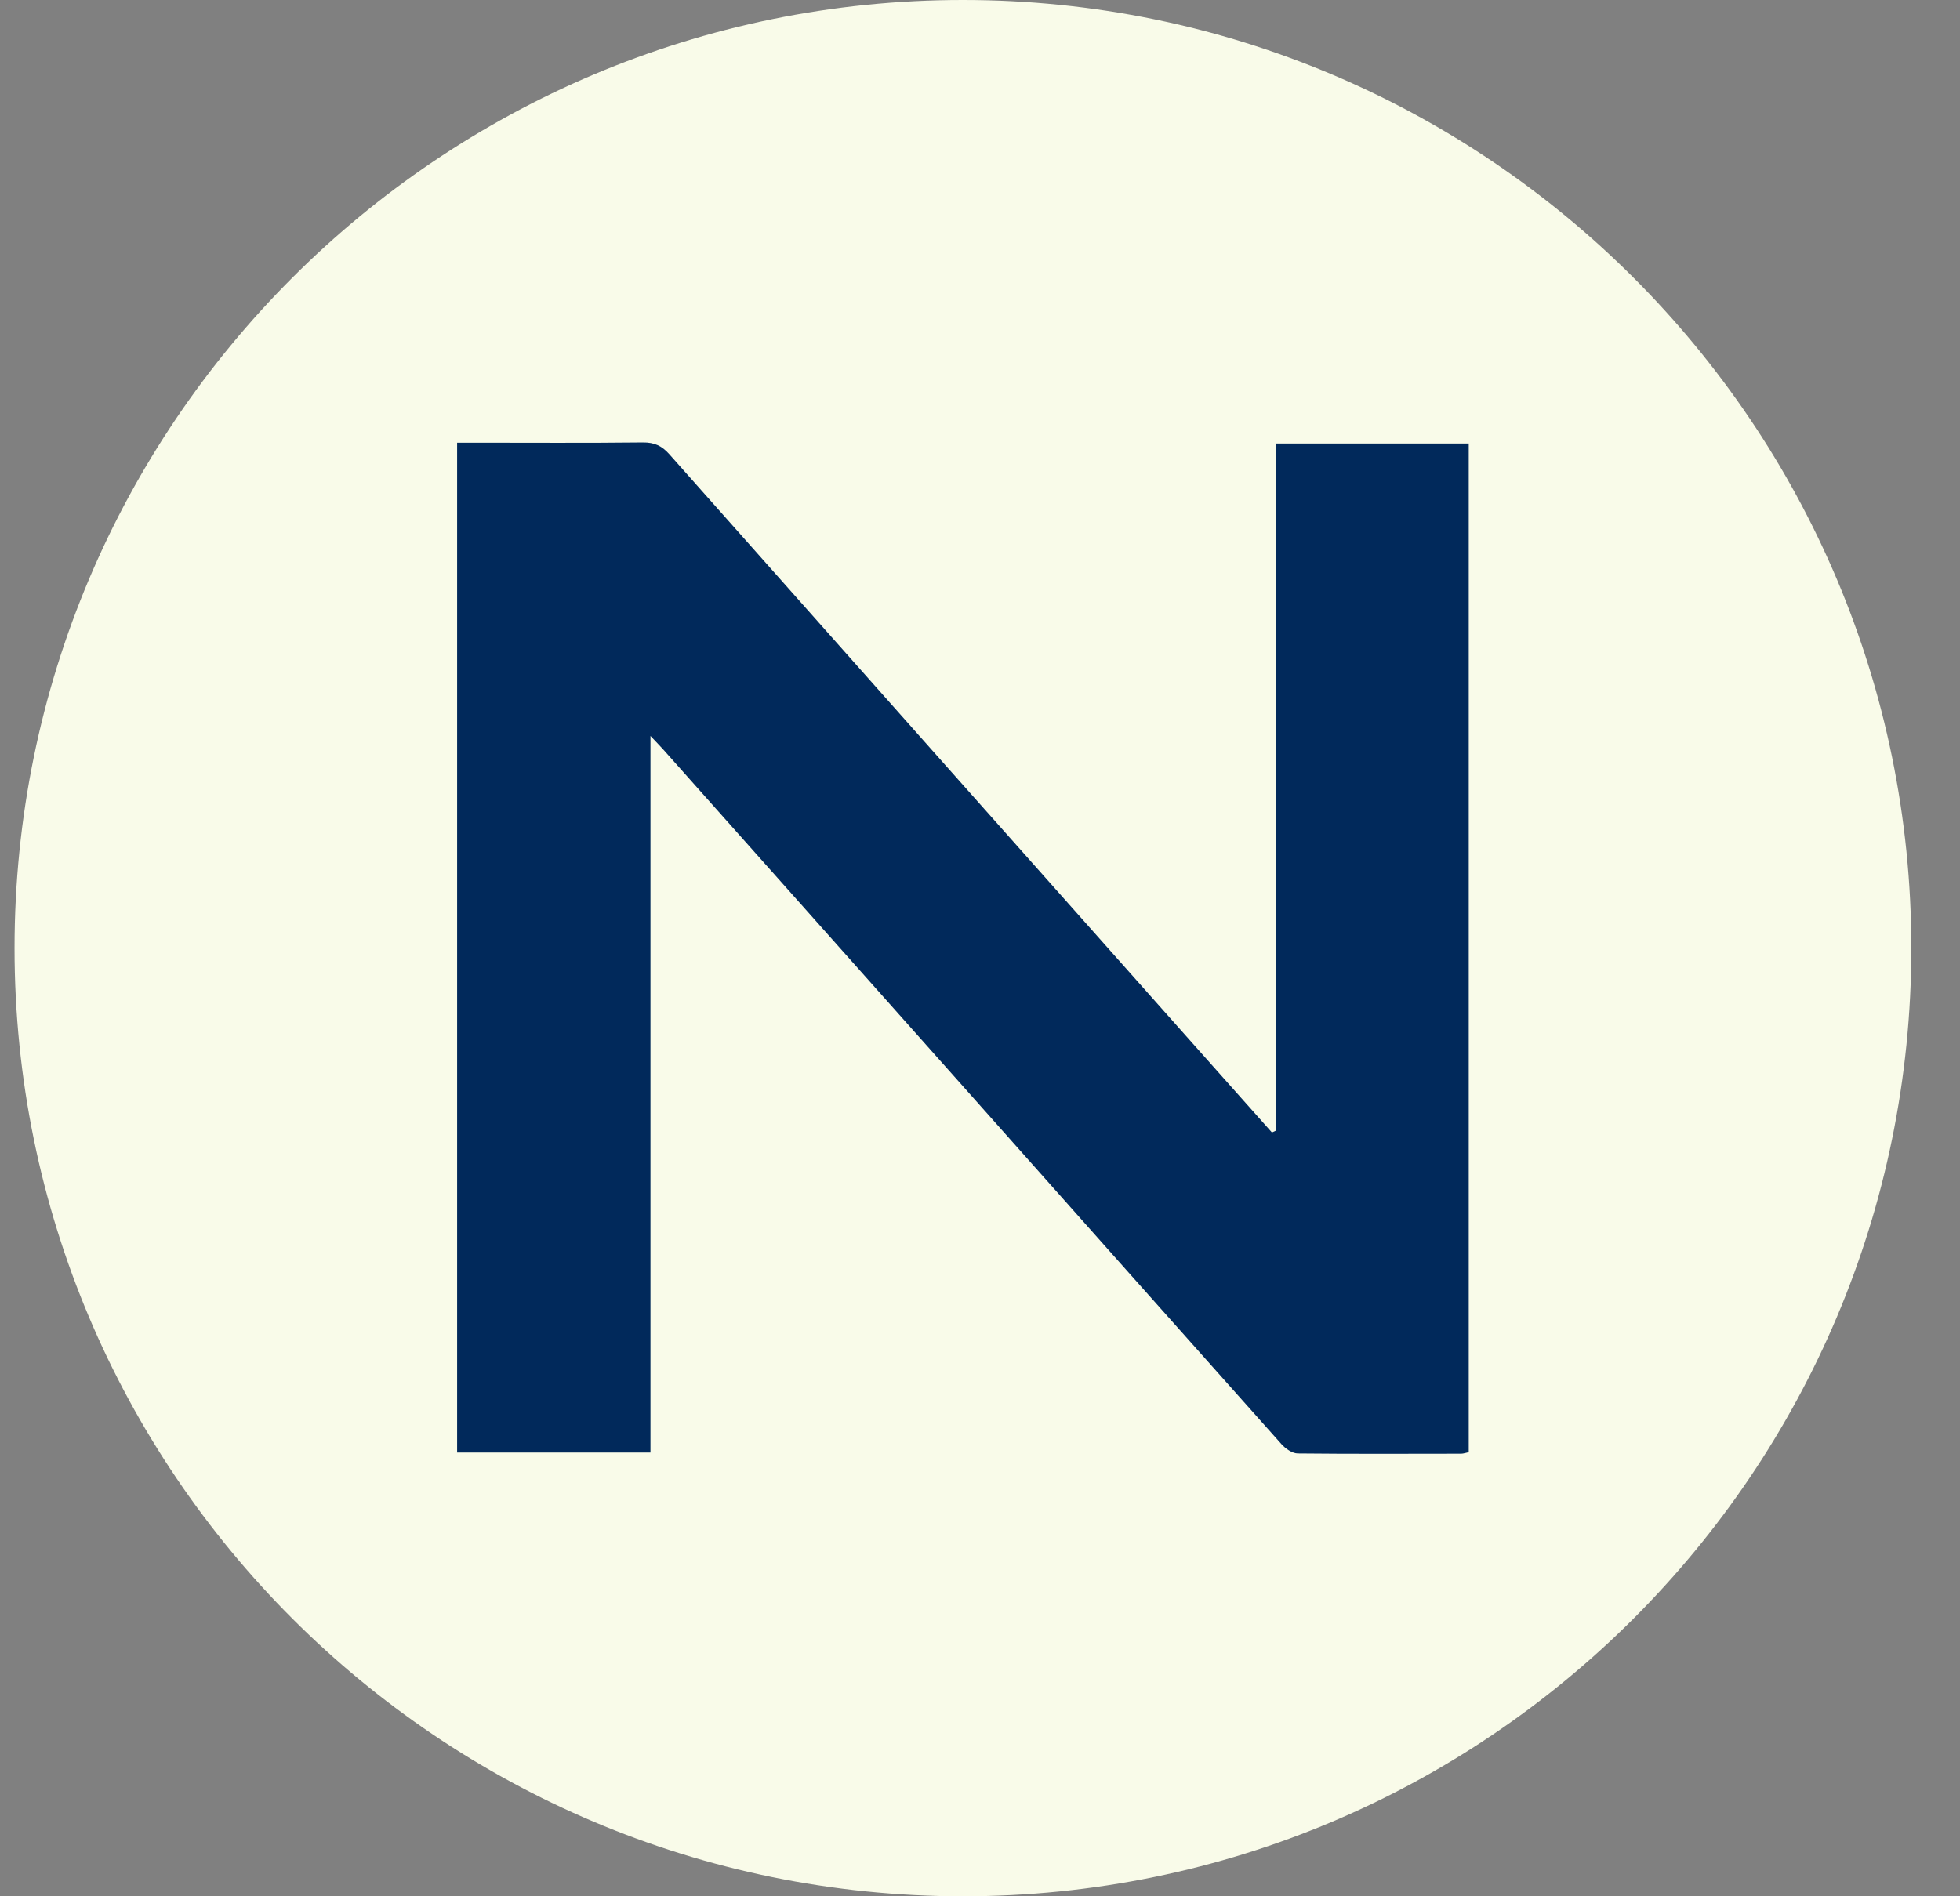
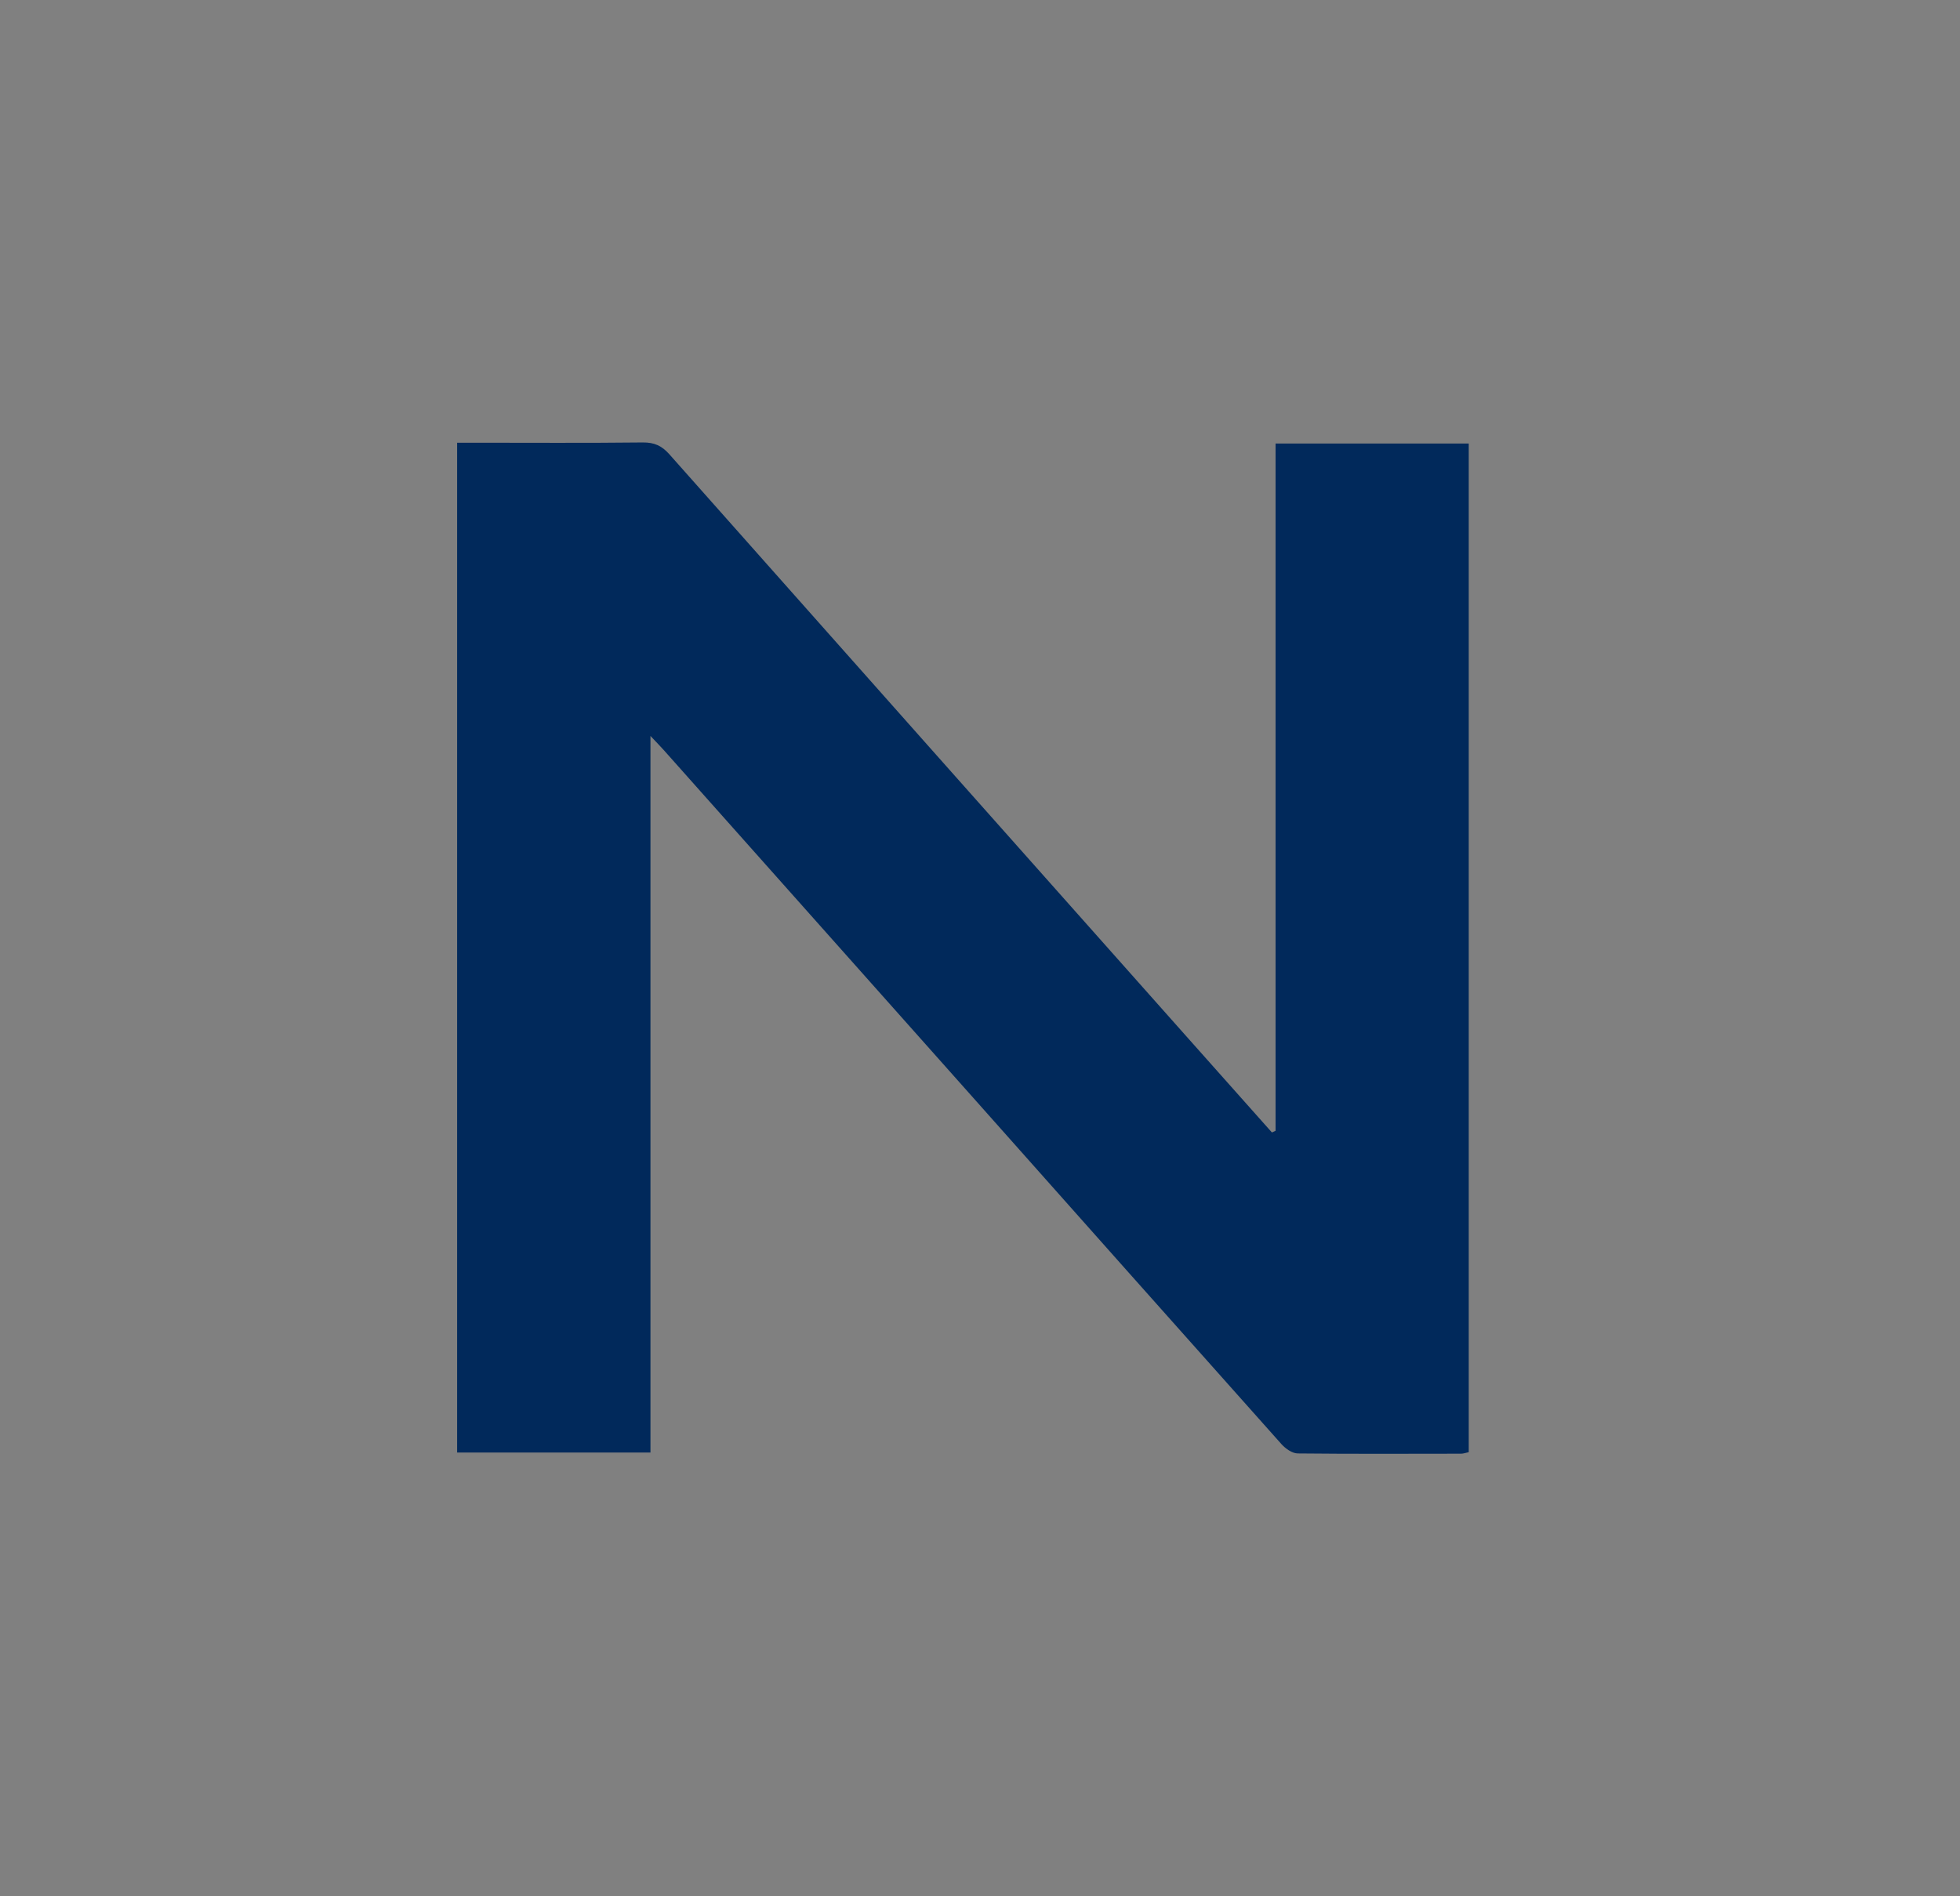
<svg xmlns="http://www.w3.org/2000/svg" width="31" height="30" viewBox="0 0 31 30" fill="none">
  <rect x="0" y="0" width="31" height="30" fill="#808080" stroke="none" />
-   <path d="M15.23 30C23.515 30 30.23 23.284 30.23 15C30.23 6.716 23.515 0 15.23 0C6.946 0 0.23 6.716 0.23 15C0.23 23.284 6.946 30 15.23 30Z" fill="#F9FBE9" />
  <path d="M20.175 17.891V7.017H23.23V22.974C23.187 22.983 23.148 22.997 23.11 22.998C22.249 22.999 21.388 23.003 20.527 22.994C20.439 22.994 20.333 22.919 20.269 22.848C18.64 21.022 17.016 19.193 15.39 17.364C13.759 15.531 12.128 13.697 10.496 11.864C10.443 11.804 10.386 11.748 10.288 11.643V22.98H7.23V7.004H7.486C8.38 7.004 9.273 7.01 10.167 7C10.348 6.998 10.467 7.052 10.586 7.186C13.307 10.255 16.032 13.32 18.756 16.386C19.21 16.896 19.663 17.405 20.117 17.916L20.174 17.89L20.175 17.891Z" fill="#01295B" />
</svg>